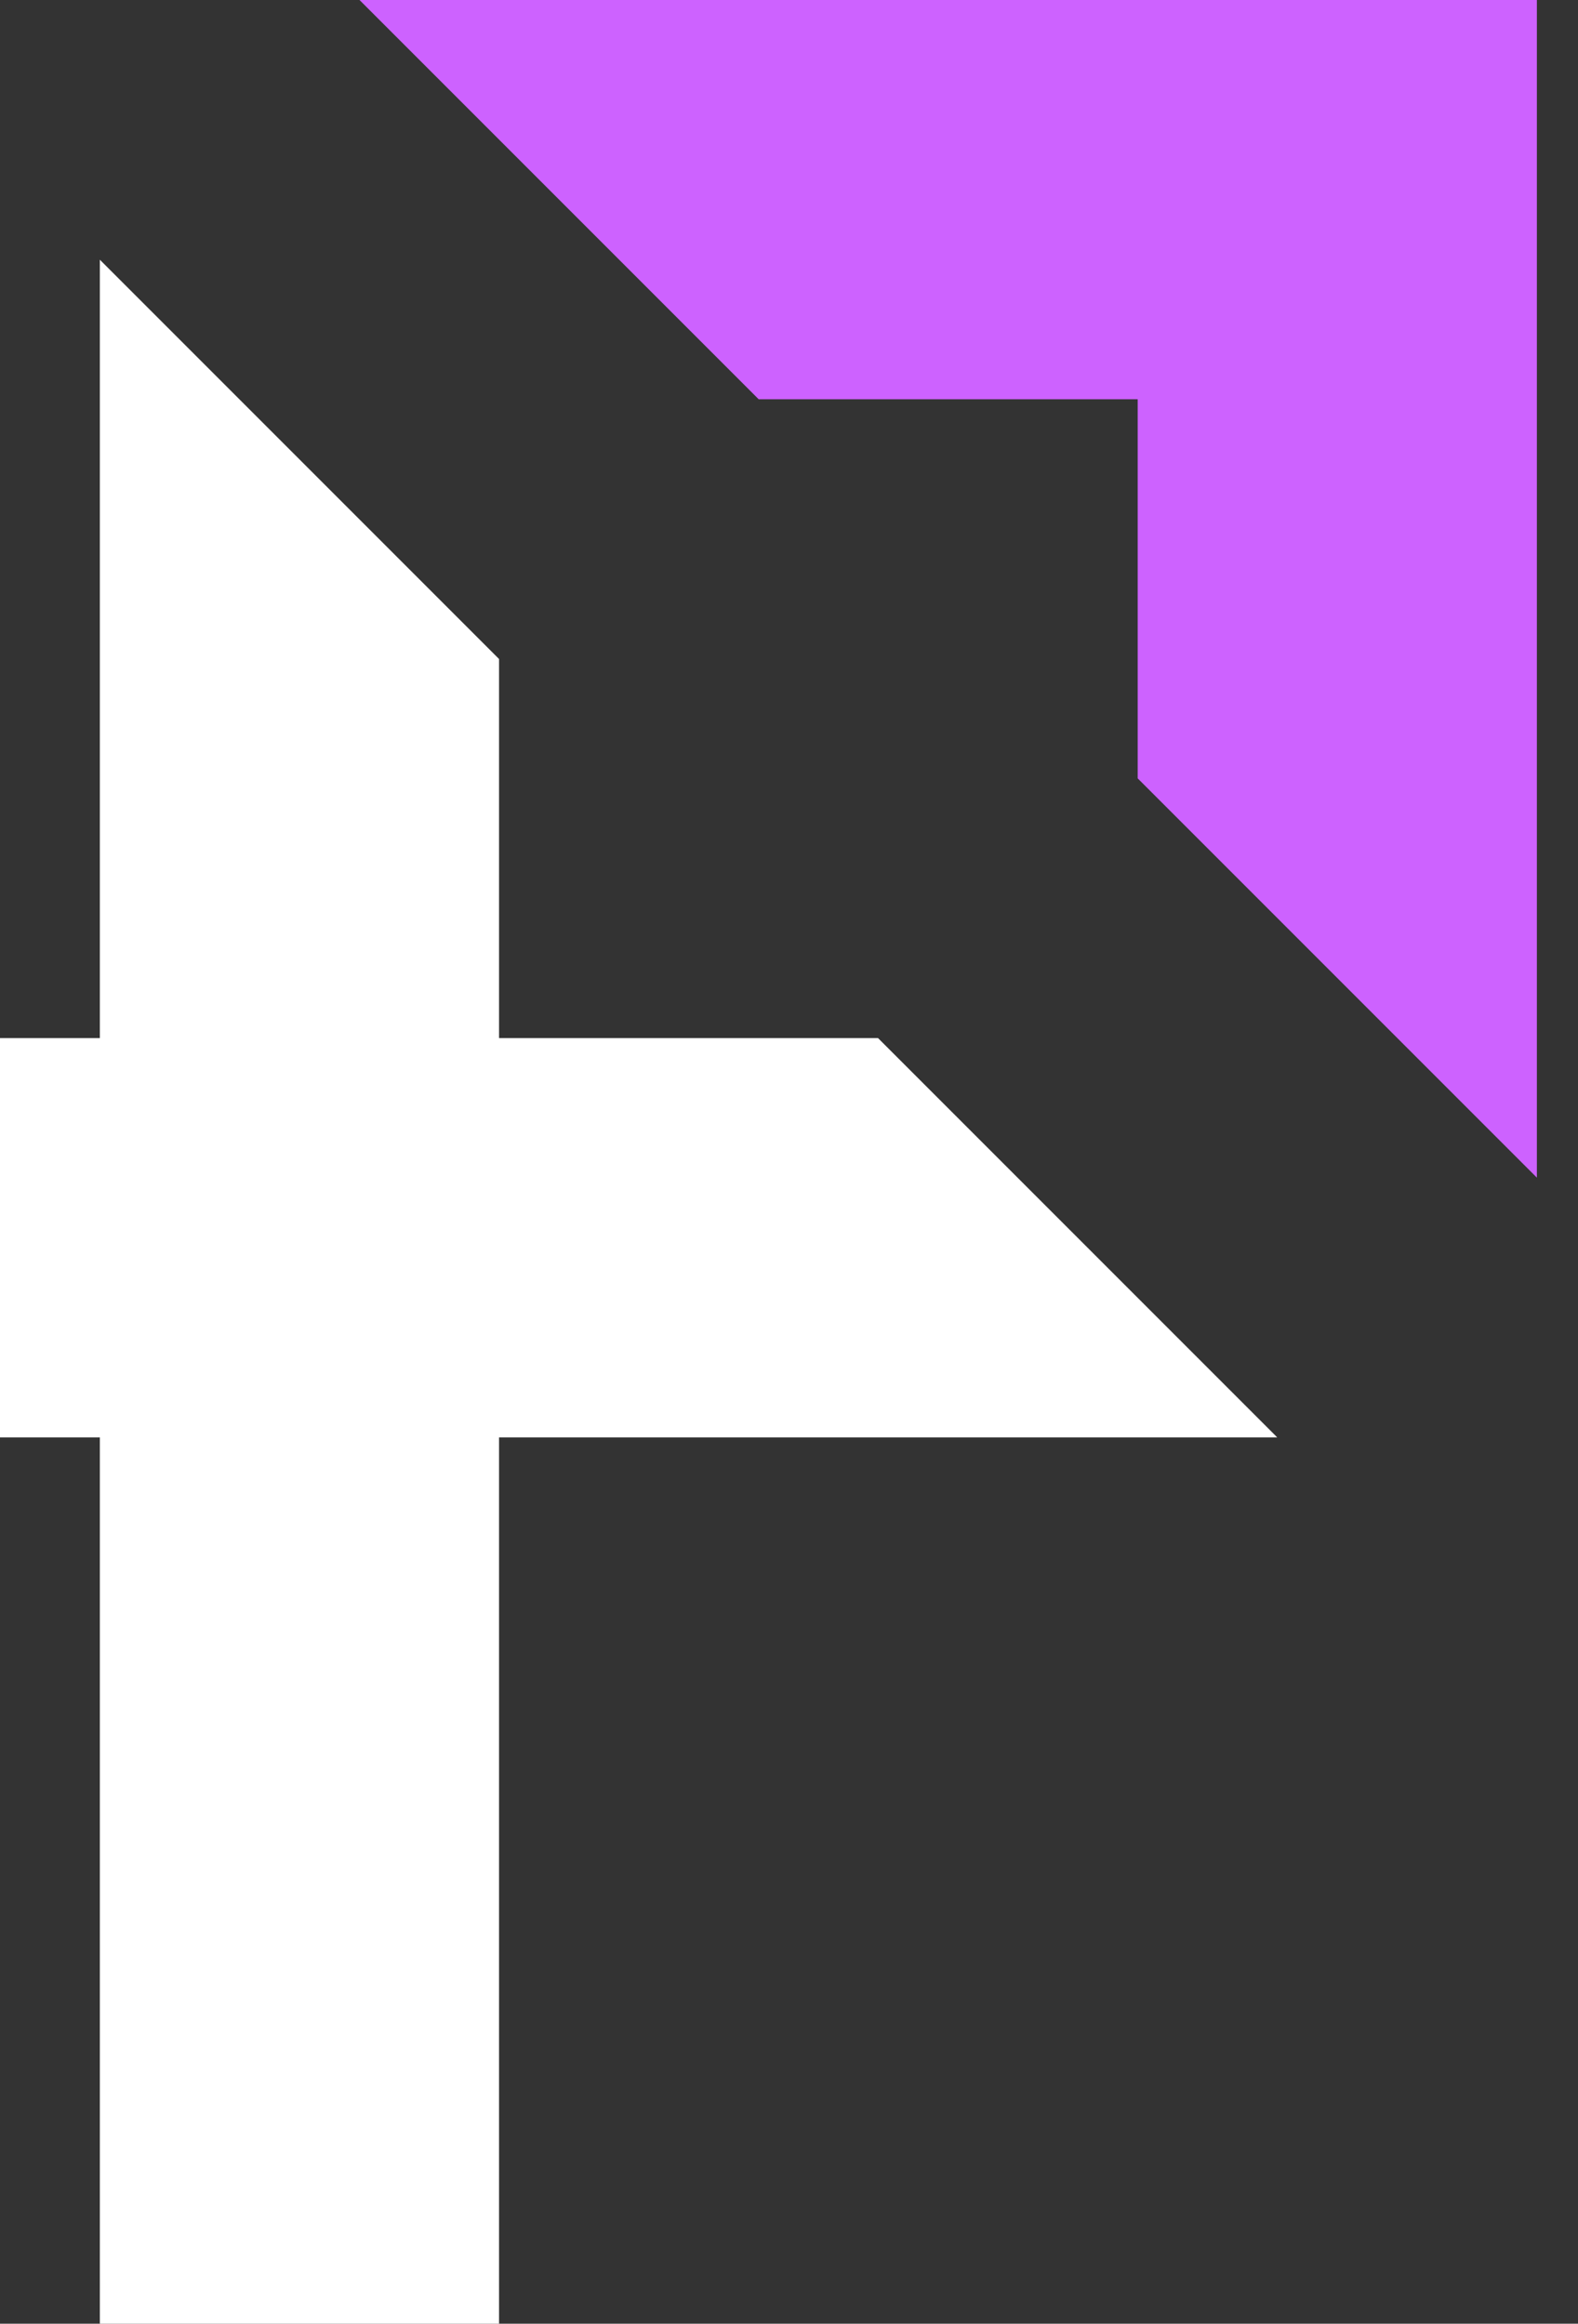
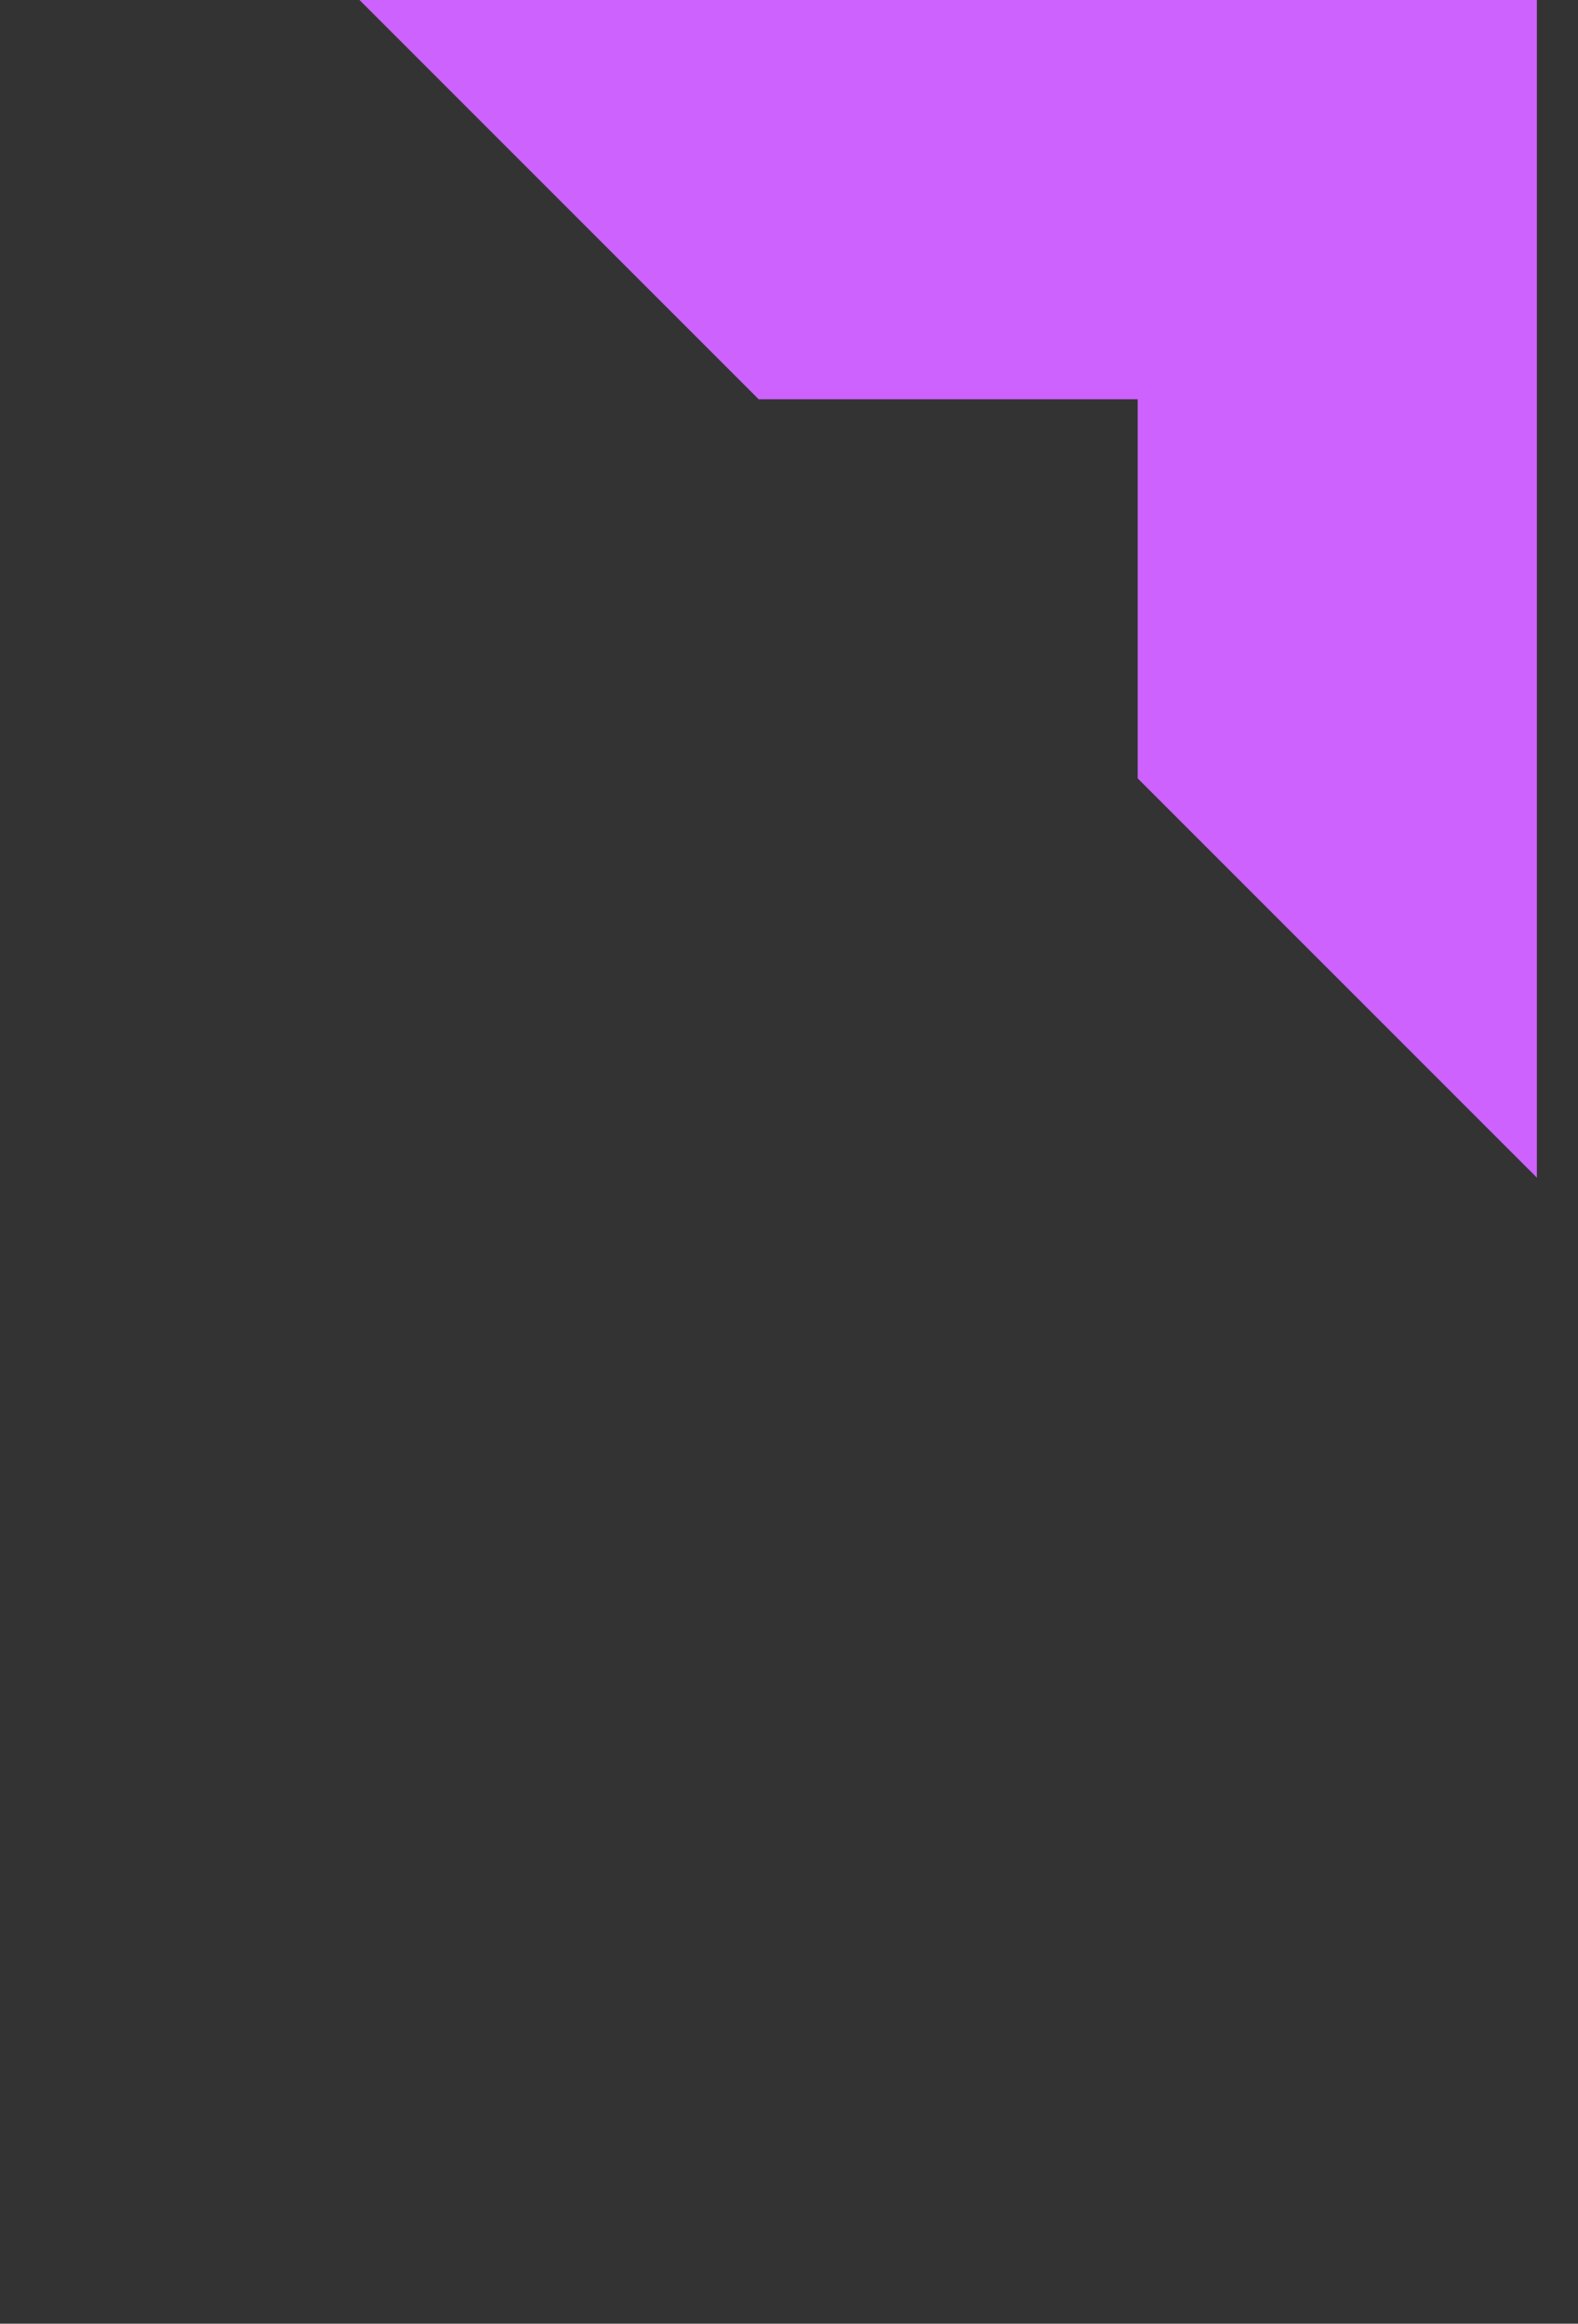
<svg xmlns="http://www.w3.org/2000/svg" width="36" height="53" fill="none" viewBox="0 0 36 53">
  <rect x="0" y="0" width="36" height="53" fill="#333333" stroke="none" />
-   <path fill="#fff" d="M0 23.677h2.278V5.924l9.107 9.107v8.646h8.646l9.107 9.107H11.385V53H2.278V32.784H0v-9.107Z" />
  <path fill="#CD62FF" d="M25.955 17.753V9.107h-8.646L8.202 0h26.86v26.86l-9.107-9.107Z" />
</svg>